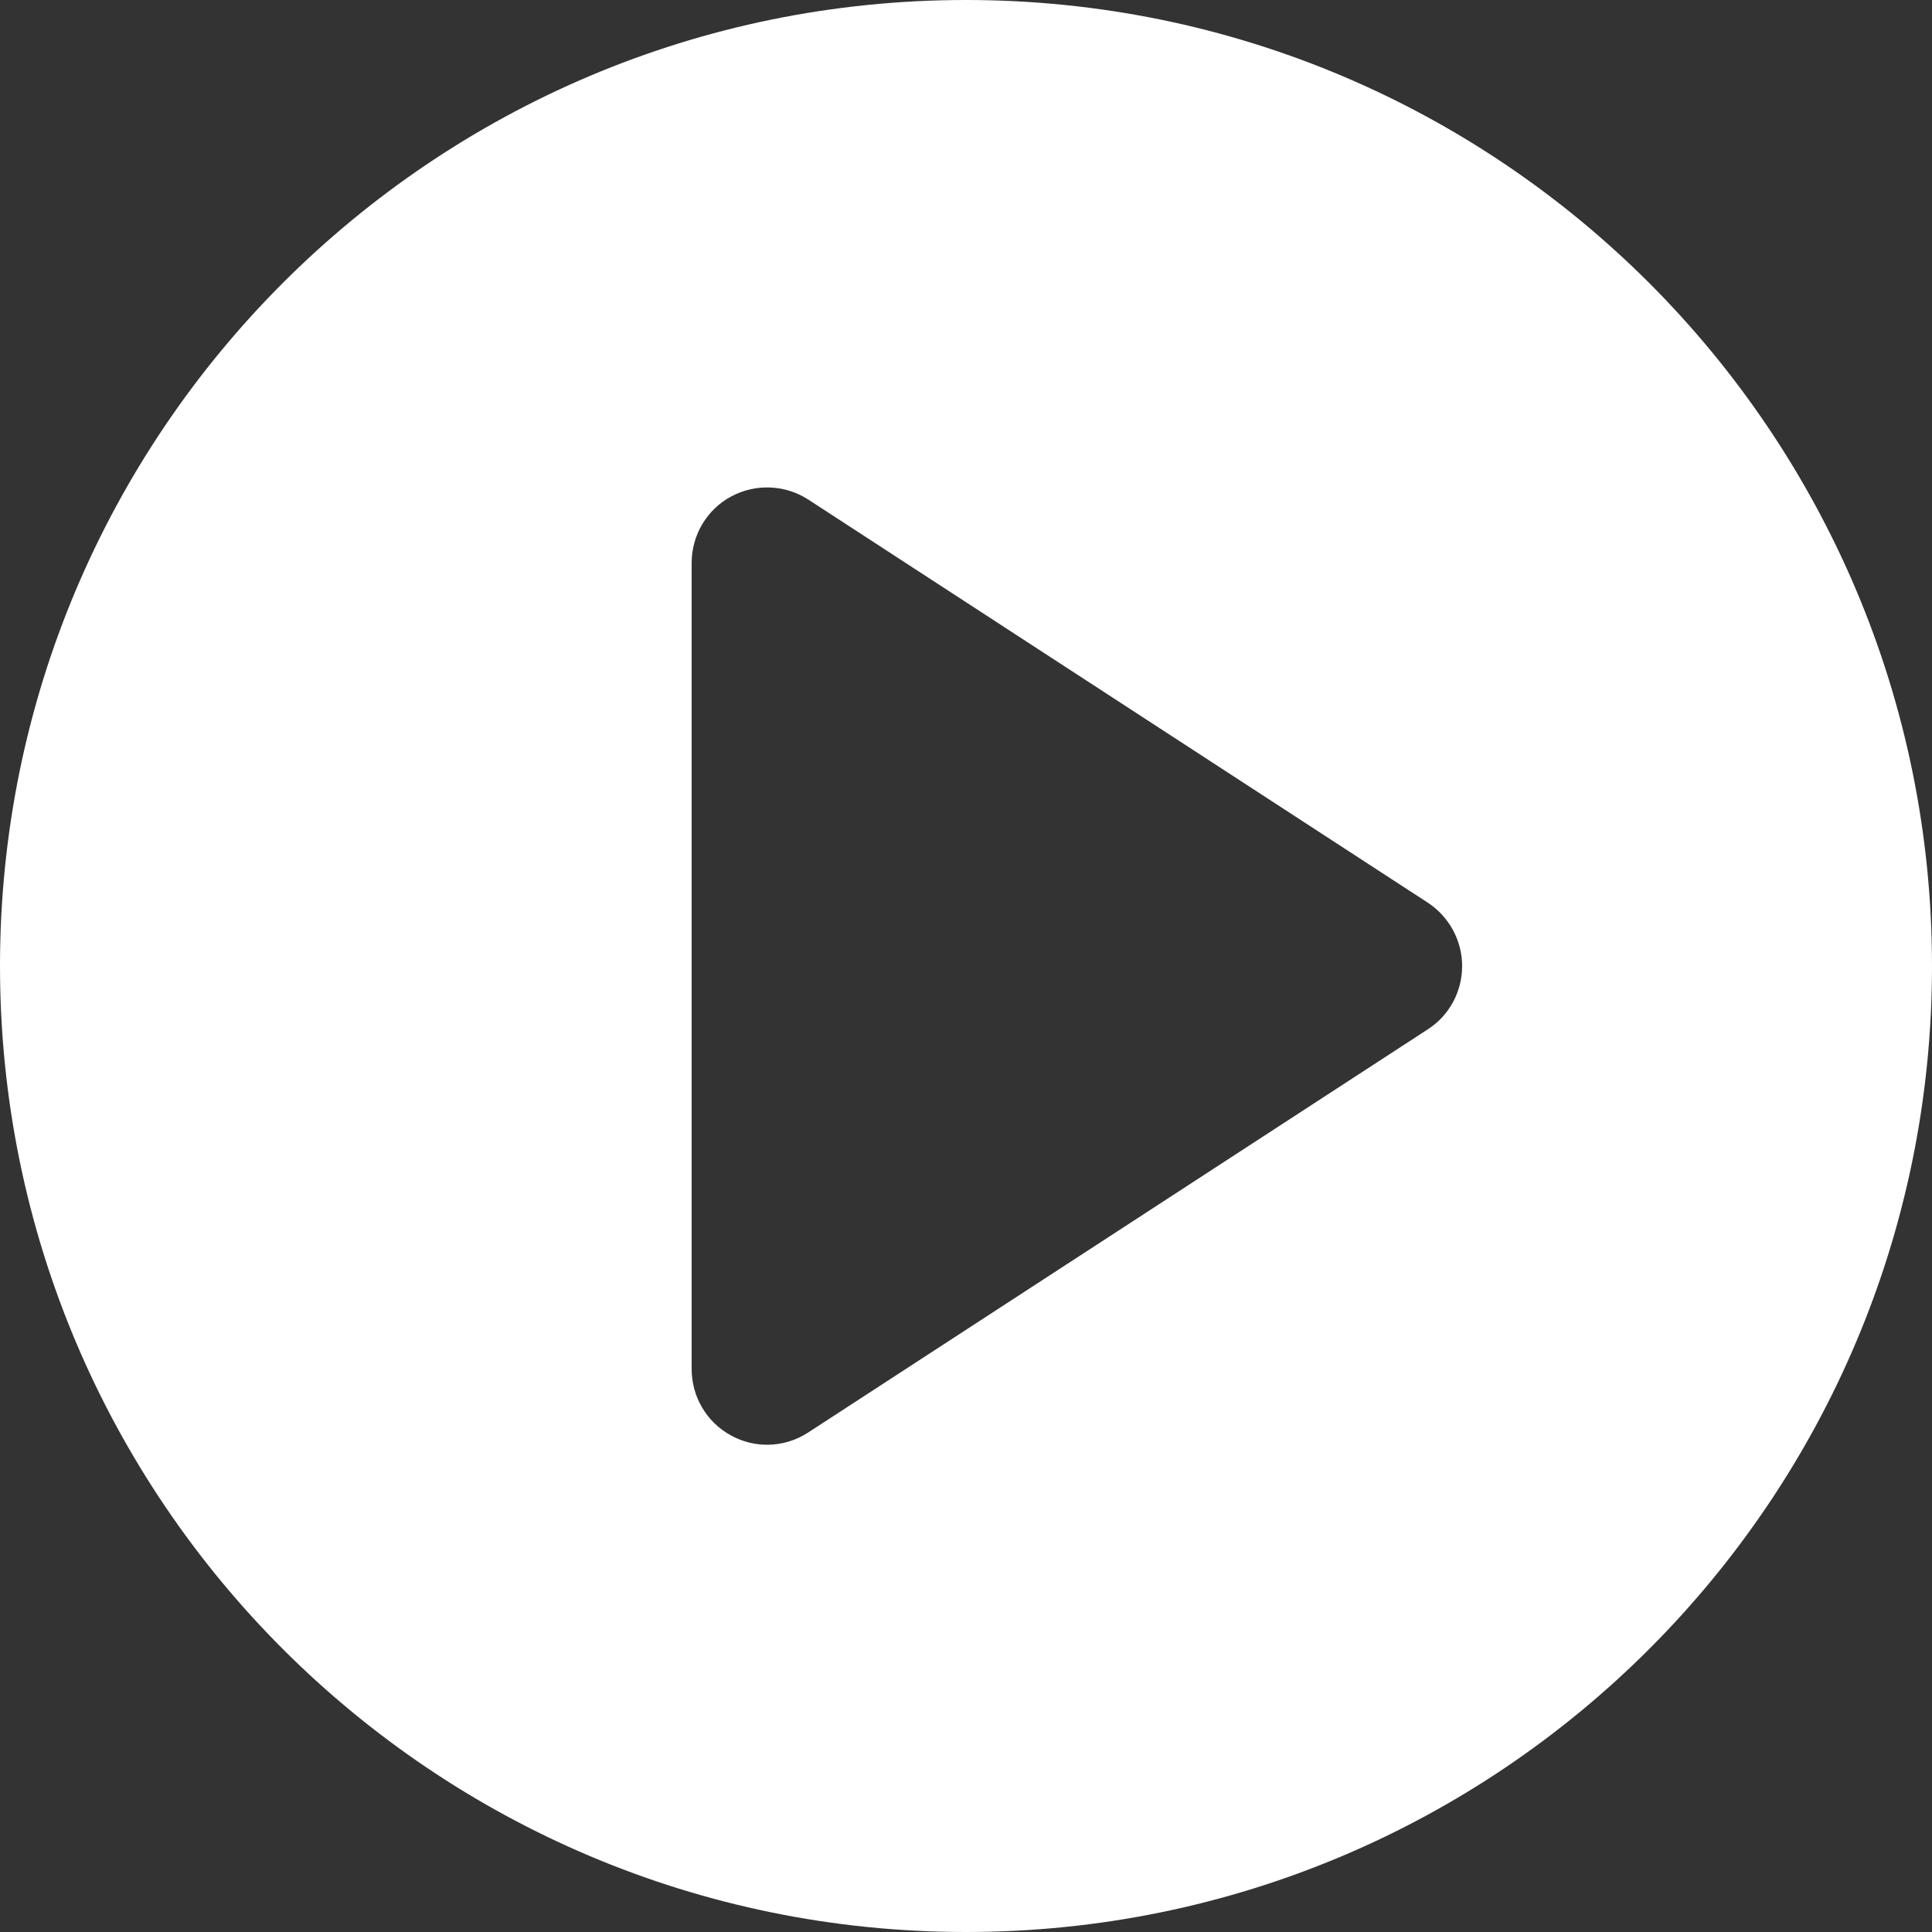
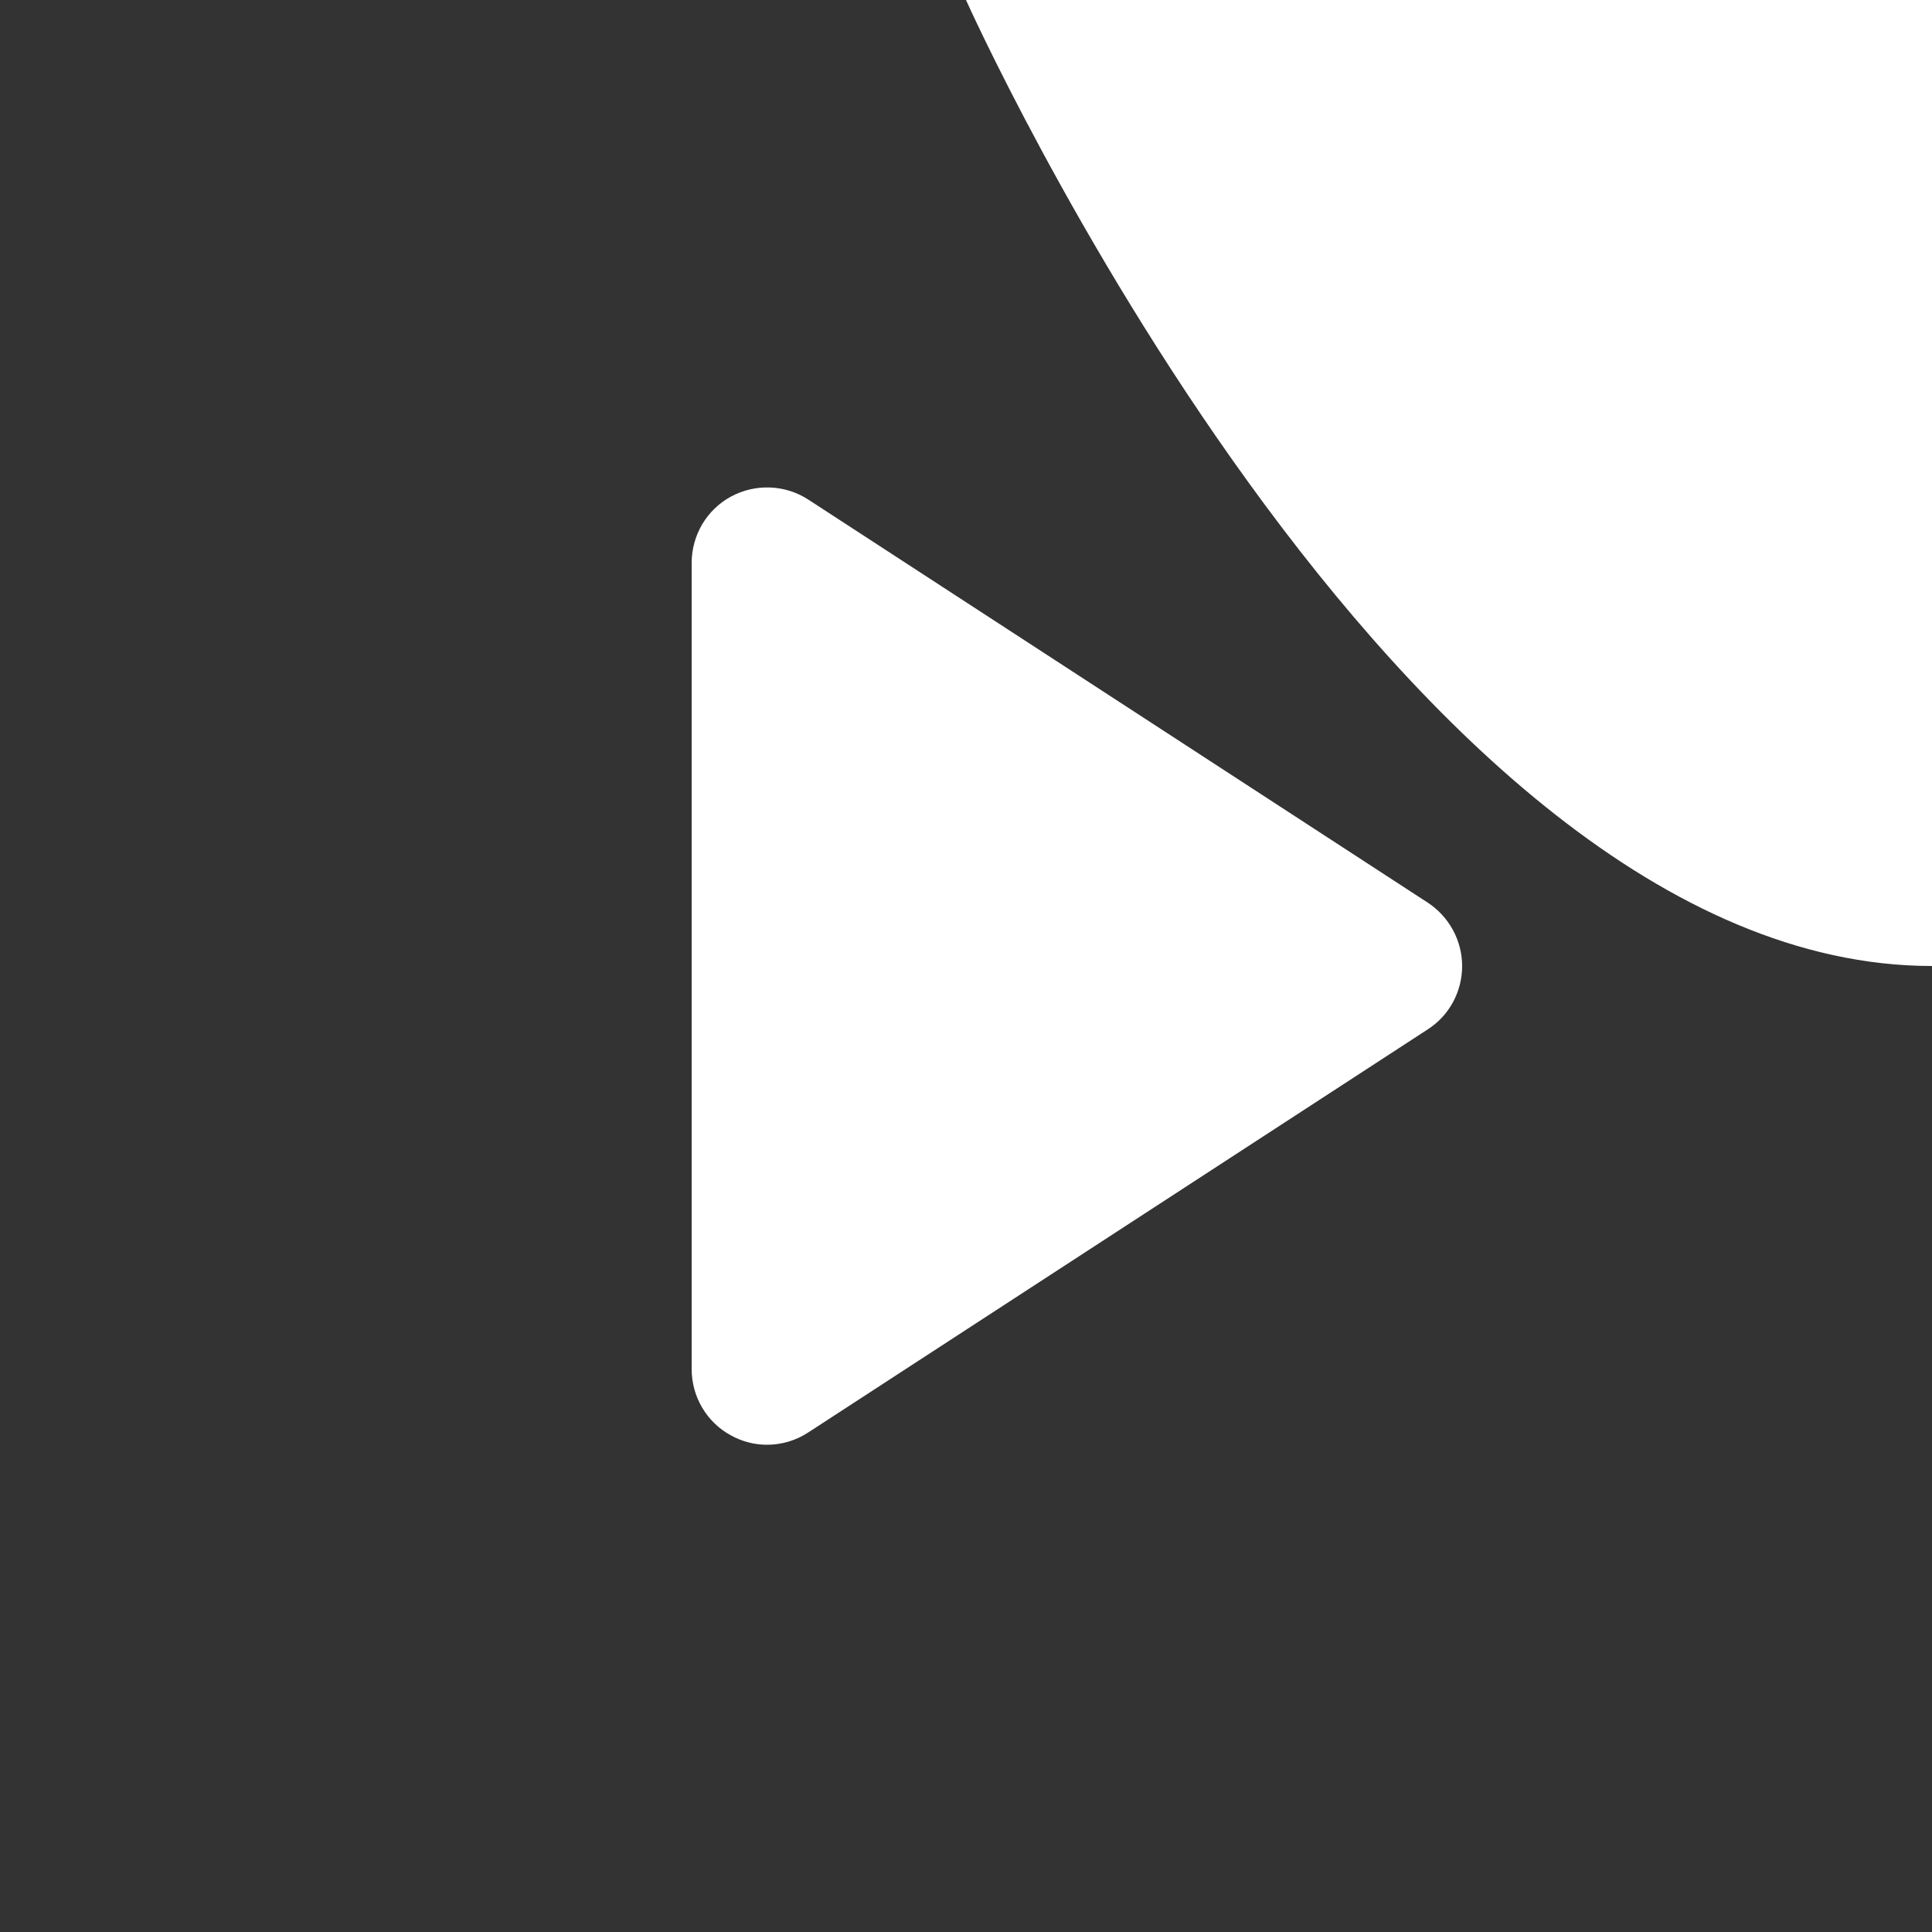
<svg xmlns="http://www.w3.org/2000/svg" id="Calque_1" viewBox="0 0 50 50">
  <rect x="0" y="0" width="50" height="50" fill="#333333" stroke="none" />
  <defs>
    <style>.cls-1{fill:#fff;}</style>
  </defs>
-   <path class="cls-1" d="m25,0C11.19,0,0,11.19,0,25s11.19,25,25,25,25-11.19,25-25S38.81,0,25,0Zm11.95,26.64l-16.03,10.43c-.32.21-.69.32-1.07.32-.32,0-.64-.08-.93-.24-.63-.34-1.02-1-1.02-1.72V14.57c0-.72.39-1.38,1.02-1.72.63-.34,1.4-.31,2,.08l16.03,10.43c.55.36.89.98.89,1.64s-.33,1.28-.89,1.64Z" />
+   <path class="cls-1" d="m25,0s11.19,25,25,25,25-11.19,25-25S38.81,0,25,0Zm11.95,26.64l-16.03,10.43c-.32.21-.69.32-1.07.32-.32,0-.64-.08-.93-.24-.63-.34-1.02-1-1.02-1.72V14.57c0-.72.39-1.38,1.02-1.72.63-.34,1.4-.31,2,.08l16.03,10.43c.55.36.89.98.89,1.64s-.33,1.28-.89,1.64Z" />
</svg>